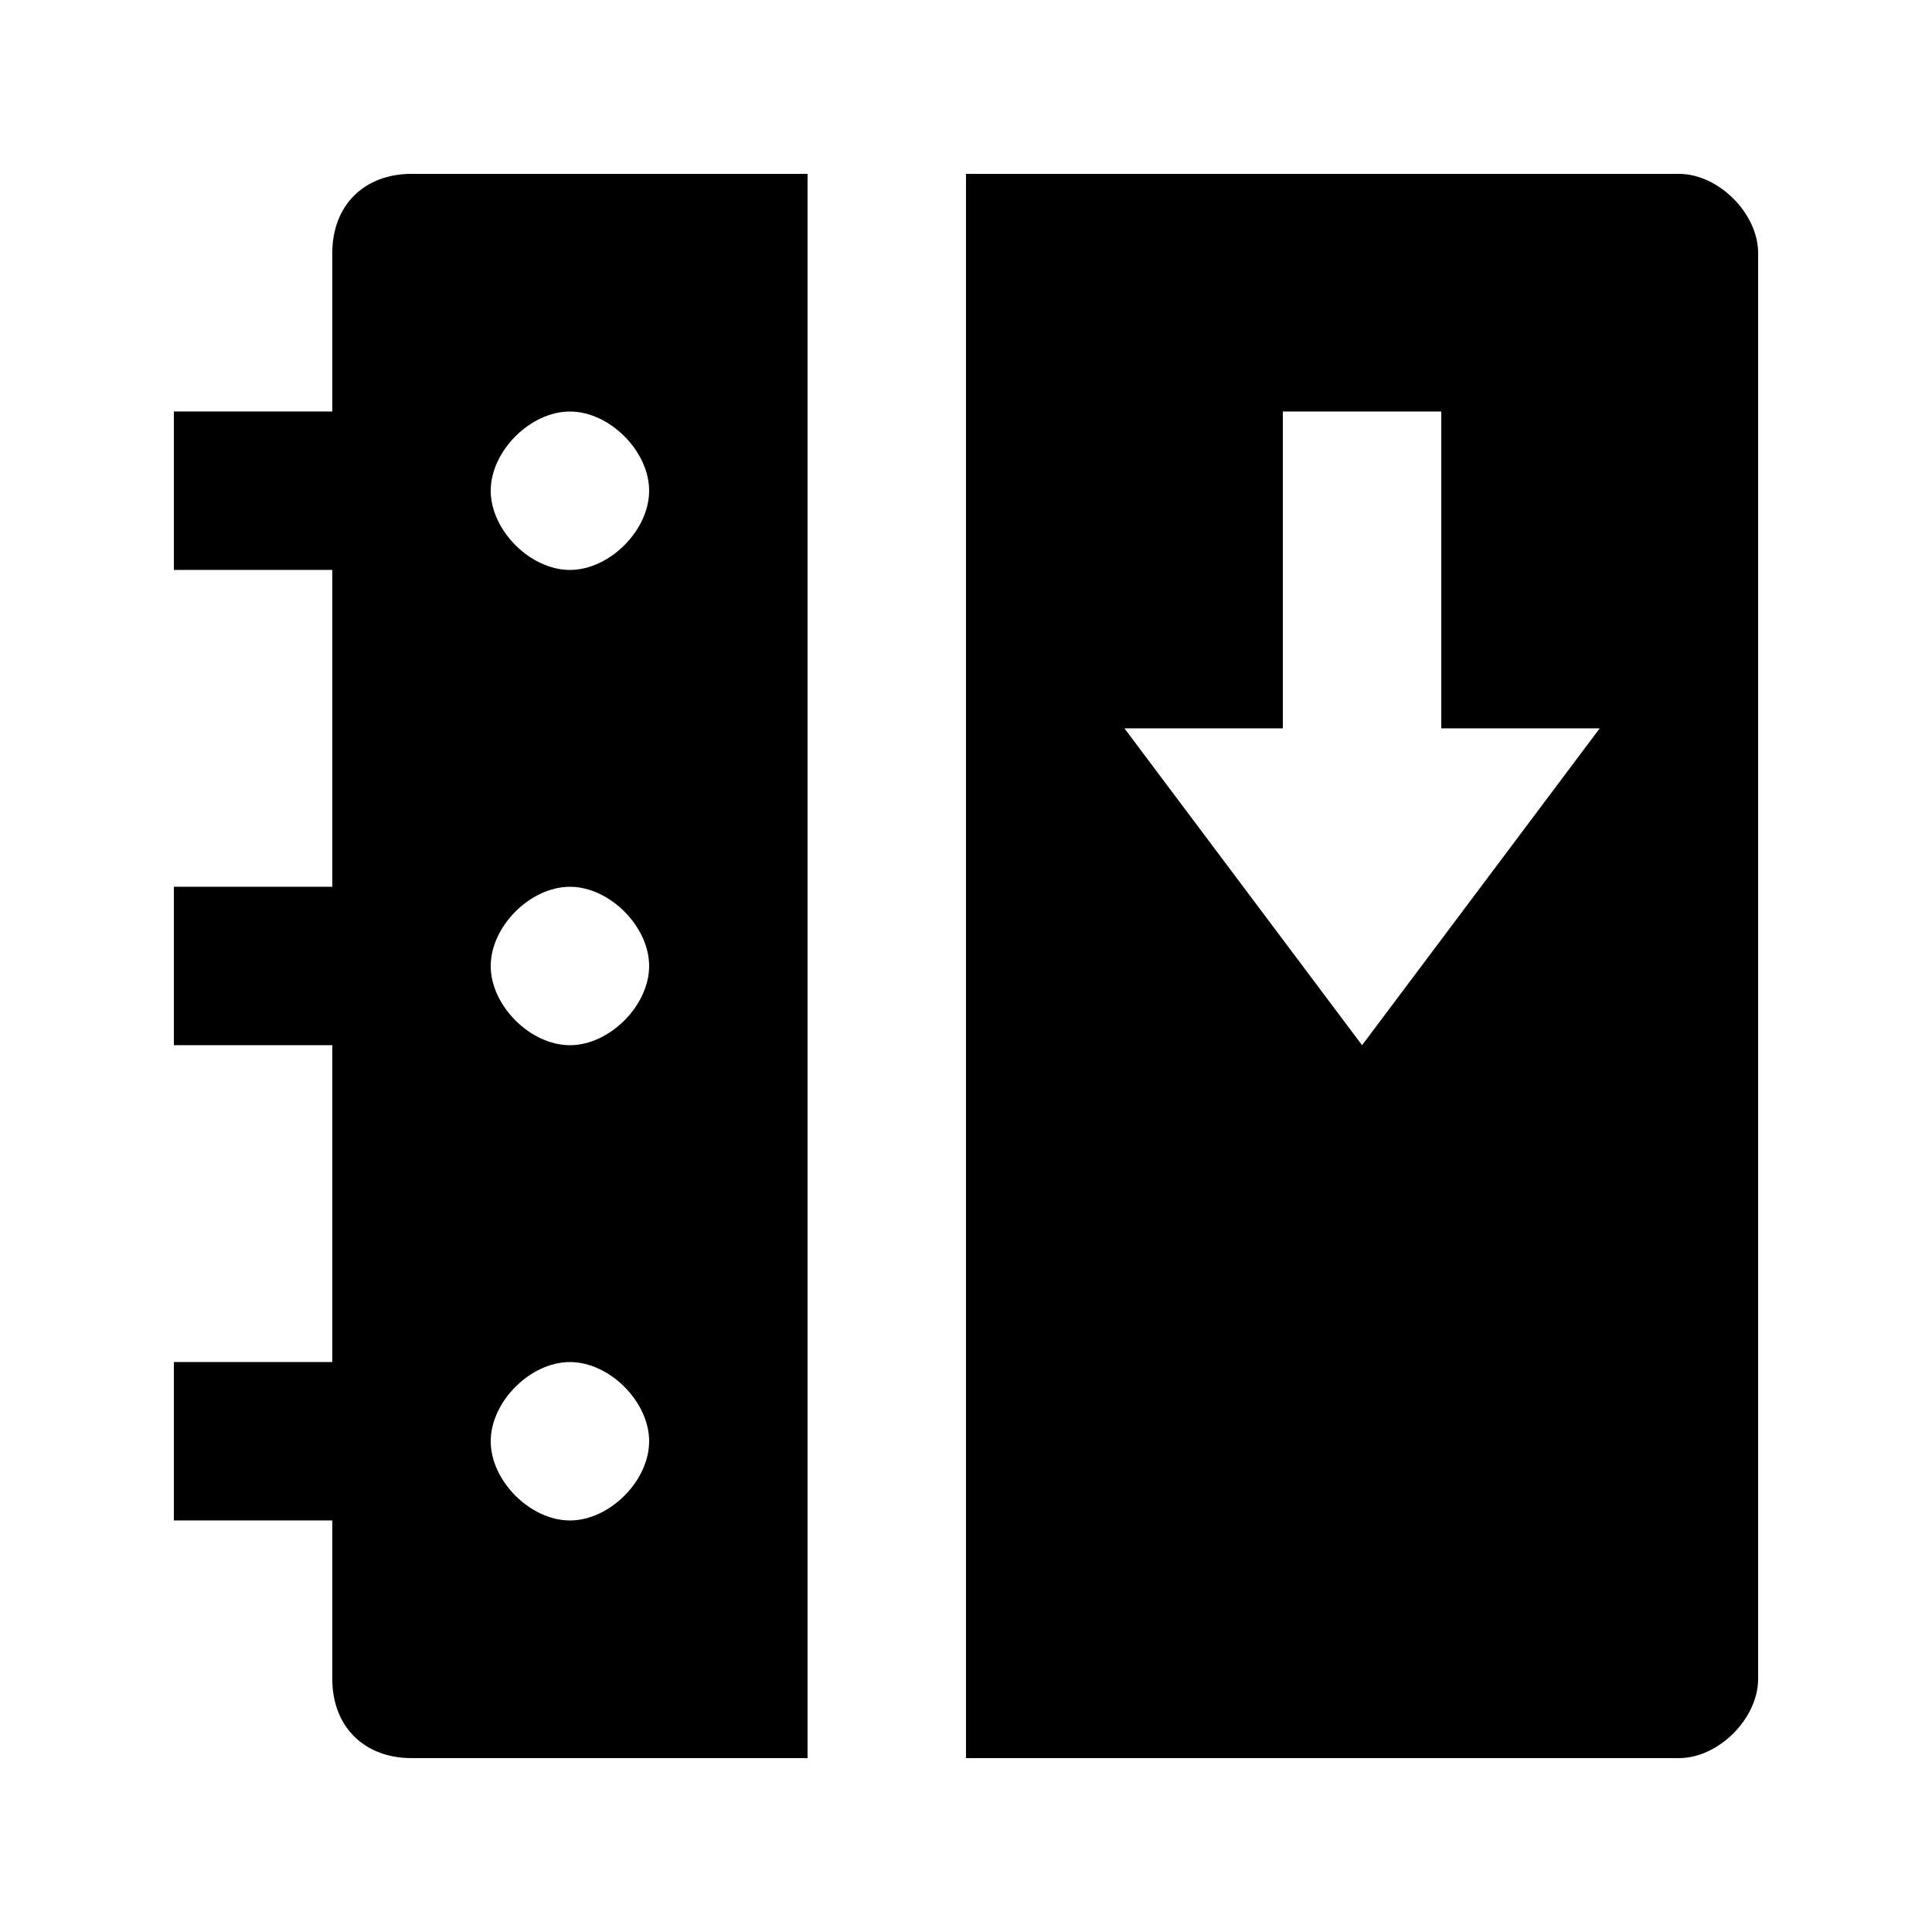
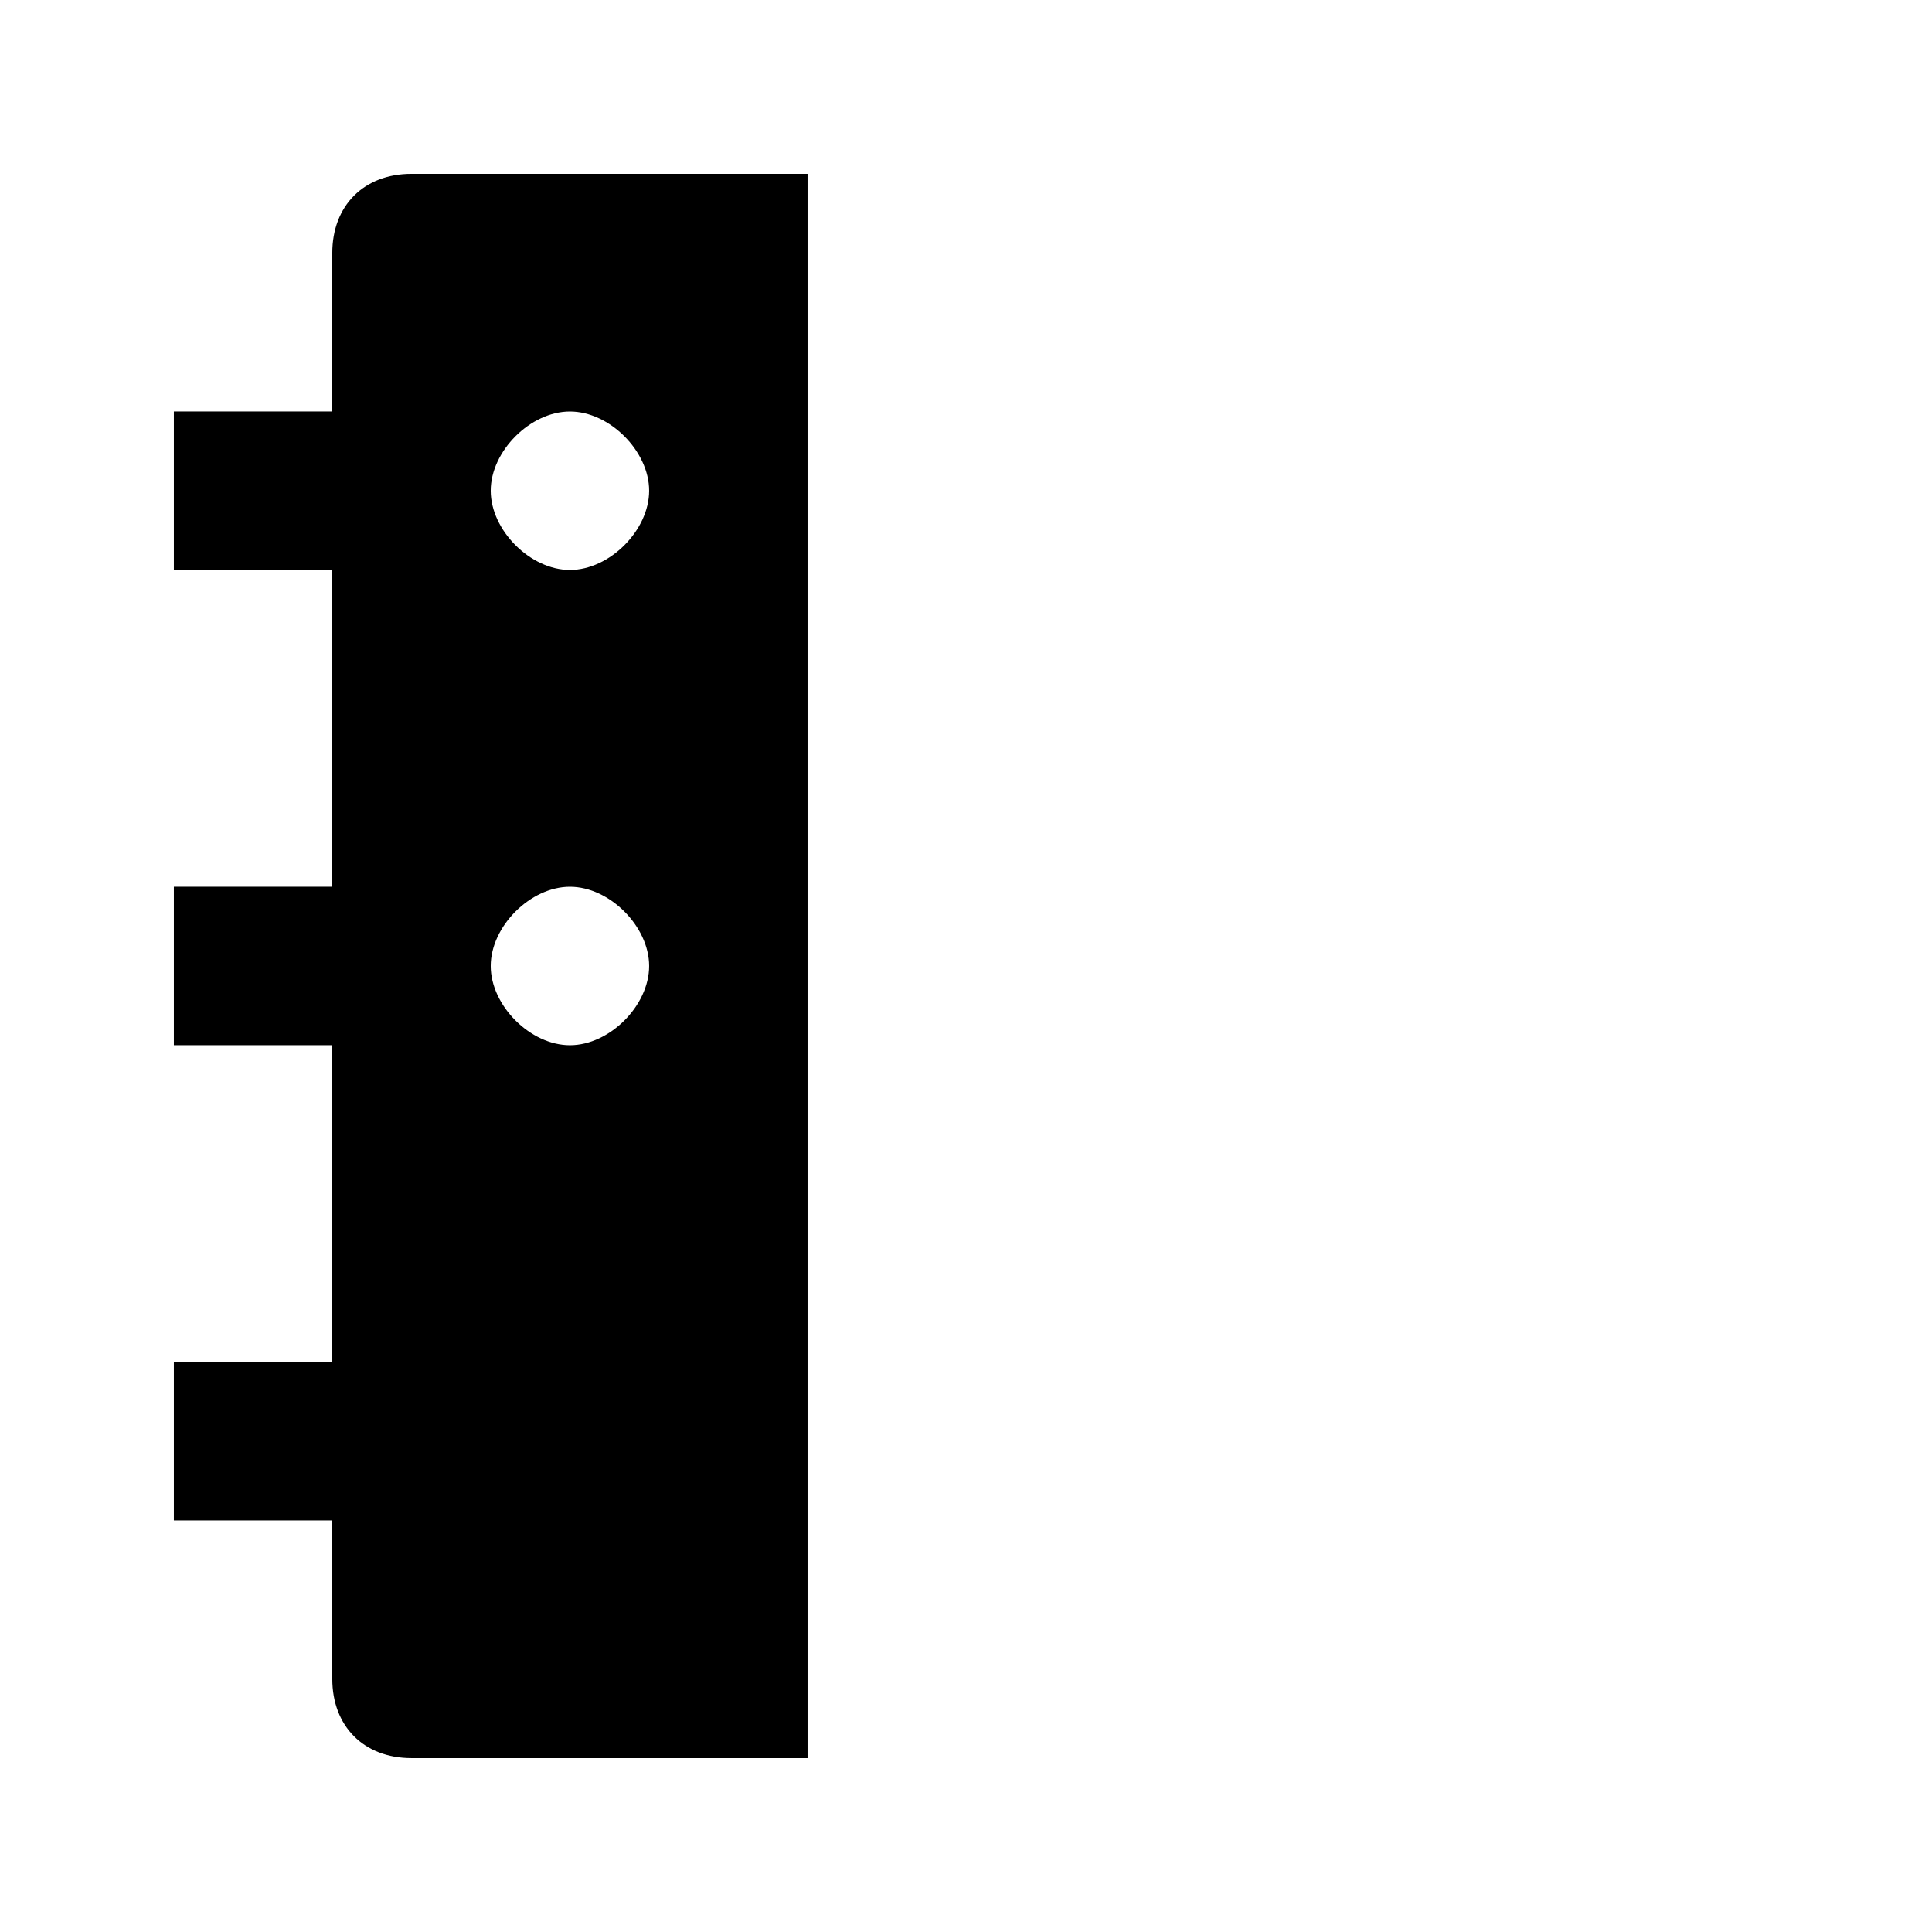
<svg xmlns="http://www.w3.org/2000/svg" fill="#000000" width="800px" height="800px" version="1.1" viewBox="144 144 512 512">
  <g>
-     <path d="m232.06 211.07v41.984h-41.984v41.984h41.984v83.969h-41.984v41.984h41.984v83.969l-41.984-0.004v41.984h41.984v41.984c0 12.594 8.398 20.992 20.992 20.992h104.96v-419.84h-104.96c-12.598 0-20.992 8.398-20.992 20.992zm62.977 335.87c-10.496 0-20.992-10.496-20.992-20.992 0-10.496 10.496-20.992 20.992-20.992 10.496 0 20.992 10.496 20.992 20.992 0 10.496-10.496 20.992-20.992 20.992zm0-125.95c-10.496 0-20.992-10.496-20.992-20.992s10.496-20.992 20.992-20.992c10.496 0 20.992 10.496 20.992 20.992s-10.496 20.992-20.992 20.992zm0-125.95c-10.496 0-20.992-10.496-20.992-20.992s10.496-20.992 20.992-20.992c10.496 0 20.992 10.496 20.992 20.992s-10.496 20.992-20.992 20.992z" />
-     <path d="m588.93 190.08h-188.93v419.84h188.93c10.496 0 20.992-10.496 20.992-20.992v-377.86c0-10.496-10.496-20.992-20.992-20.992zm-83.969 230.91-62.977-83.969h41.984v-83.969h41.984v83.969h41.984z" />
+     <path d="m232.06 211.07v41.984h-41.984v41.984h41.984v83.969h-41.984v41.984h41.984v83.969l-41.984-0.004v41.984h41.984v41.984c0 12.594 8.398 20.992 20.992 20.992h104.96v-419.84h-104.96c-12.598 0-20.992 8.398-20.992 20.992zm62.977 335.87zm0-125.95c-10.496 0-20.992-10.496-20.992-20.992s10.496-20.992 20.992-20.992c10.496 0 20.992 10.496 20.992 20.992s-10.496 20.992-20.992 20.992zm0-125.95c-10.496 0-20.992-10.496-20.992-20.992s10.496-20.992 20.992-20.992c10.496 0 20.992 10.496 20.992 20.992s-10.496 20.992-20.992 20.992z" />
  </g>
</svg>